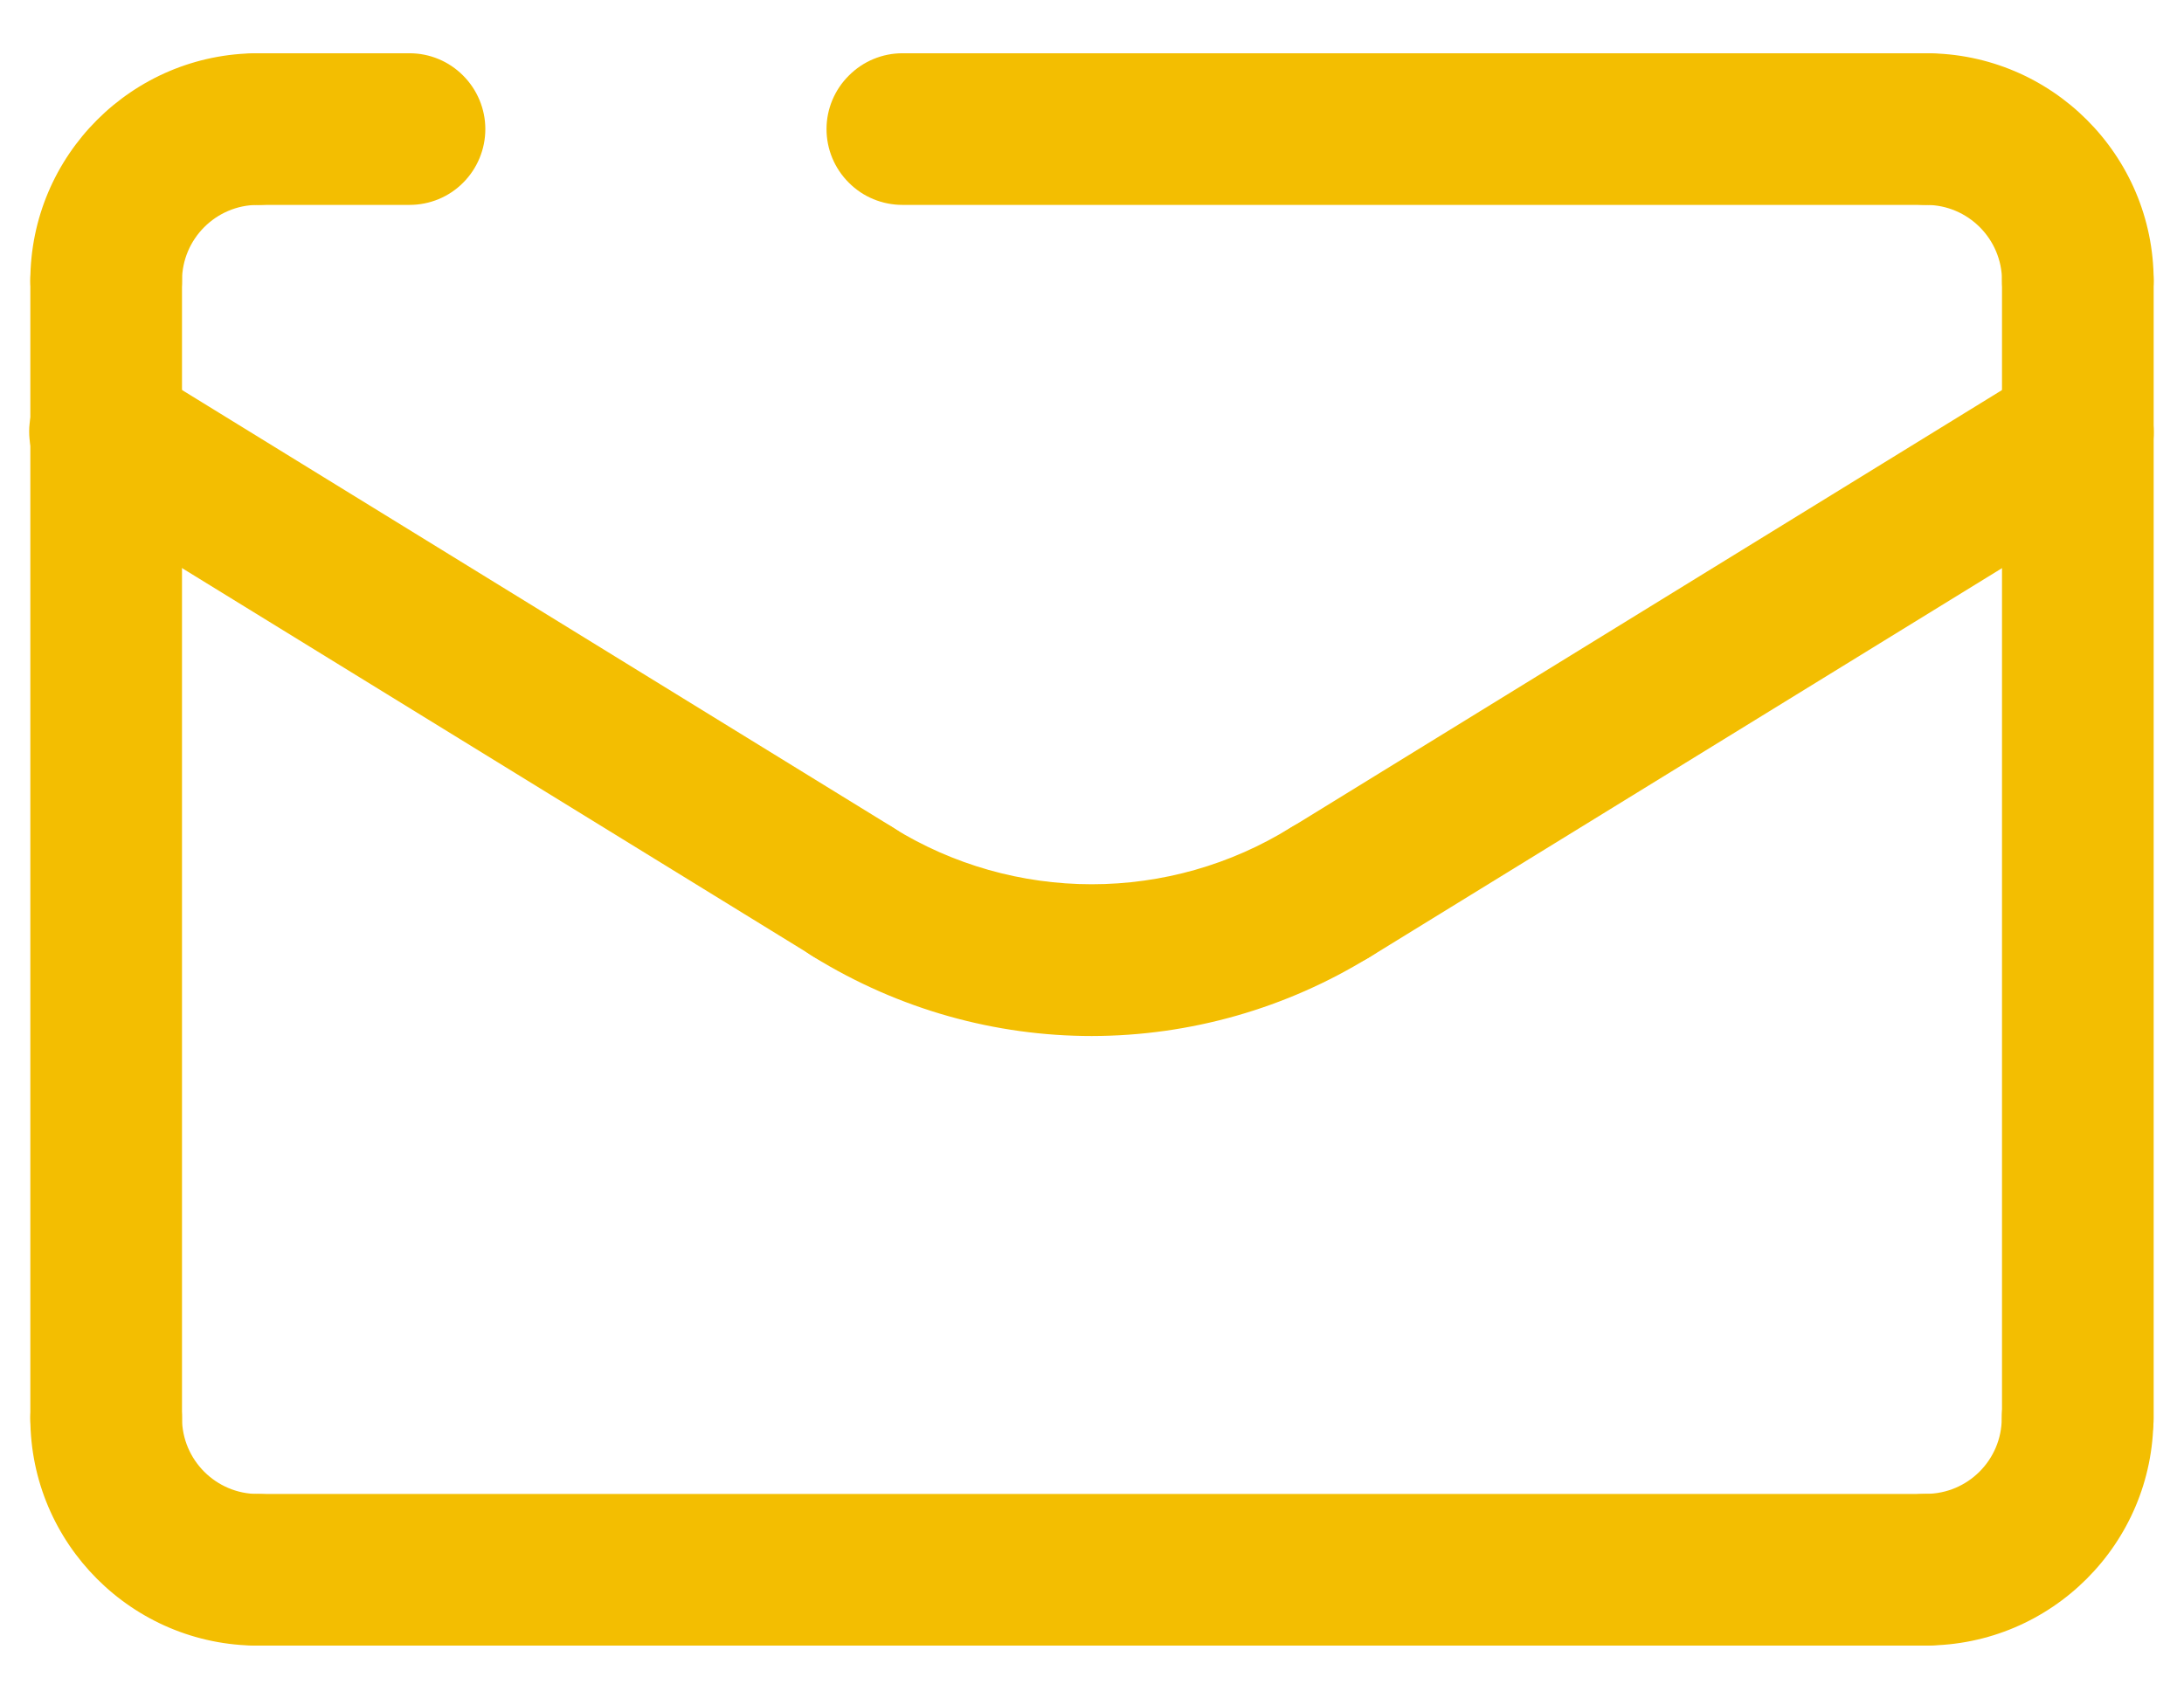
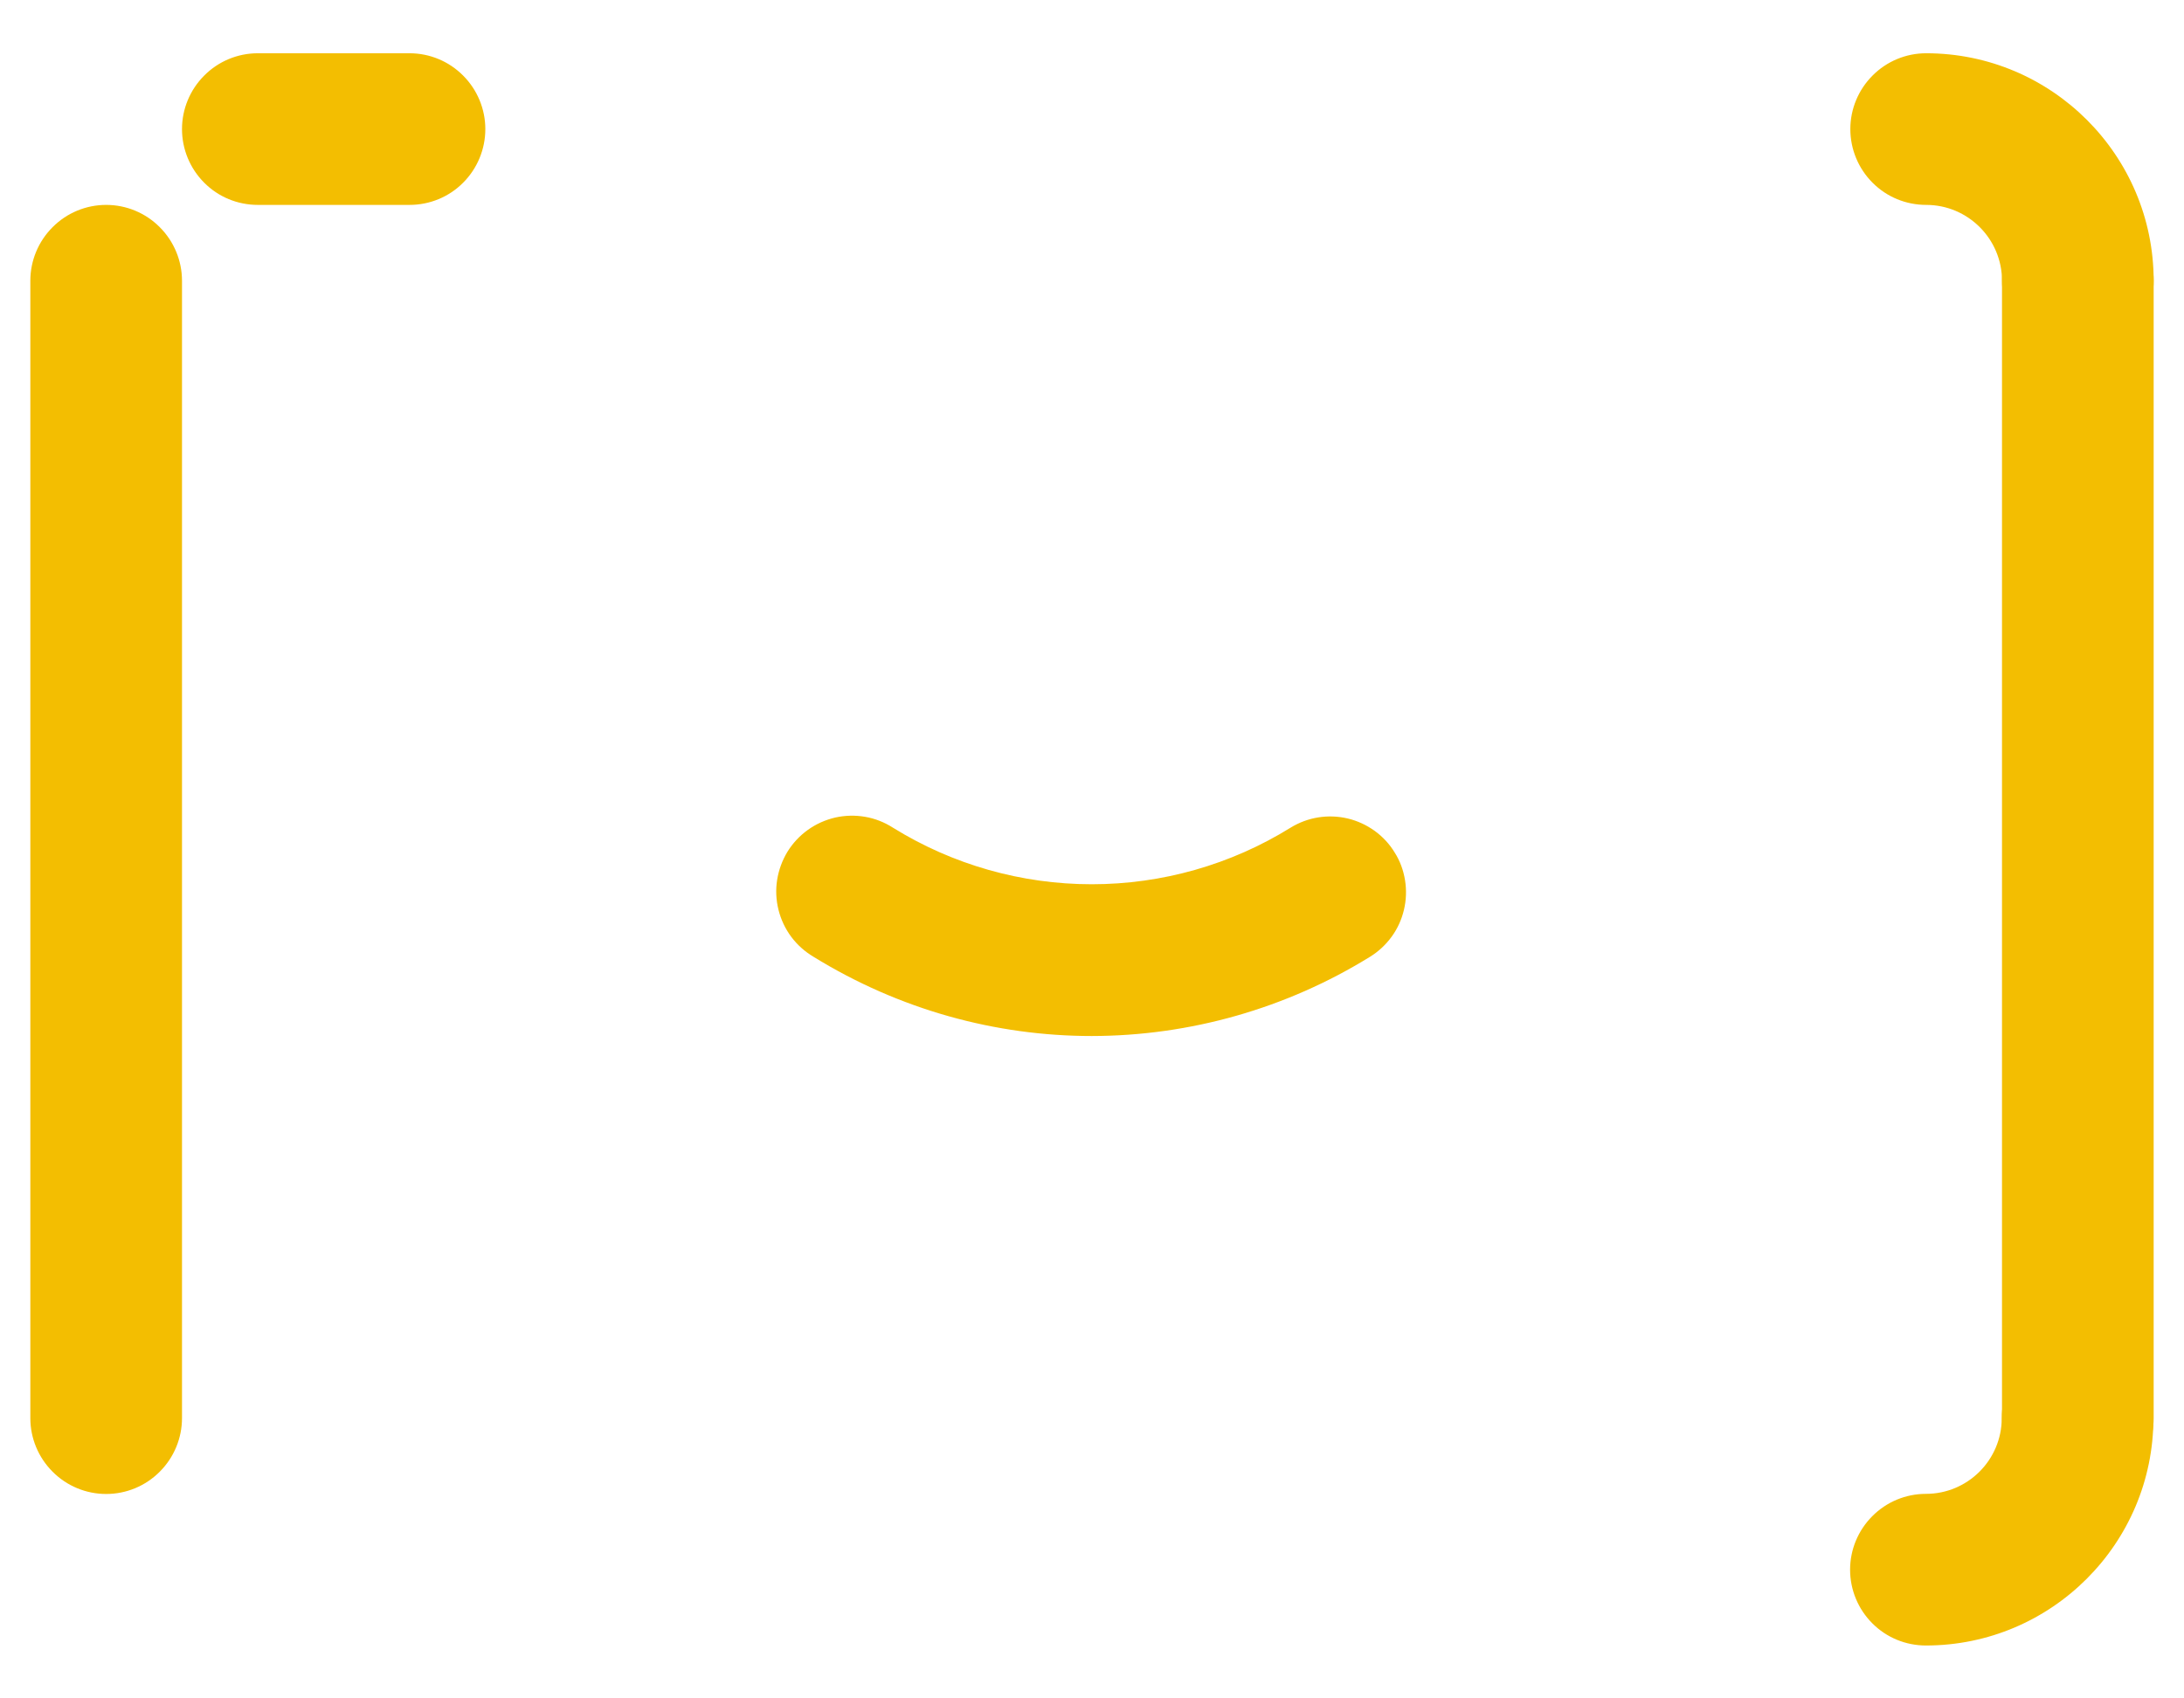
<svg xmlns="http://www.w3.org/2000/svg" width="18" height="14" viewBox="0 0 18 14" fill="none">
-   <path d="M15.875 1.689H7.438C7.272 1.689 7.113 1.624 6.996 1.506C6.878 1.389 6.812 1.23 6.812 1.064C6.812 0.899 6.878 0.74 6.996 0.623C7.113 0.505 7.272 0.439 7.438 0.439H15.875C16.041 0.439 16.2 0.505 16.317 0.623C16.434 0.74 16.5 0.899 16.5 1.064C16.5 1.23 16.434 1.389 16.317 1.506C16.2 1.624 16.041 1.689 15.875 1.689Z" fill="#F3BE01" />
  <path d="M17.125 2.939C16.959 2.939 16.8 2.874 16.683 2.756C16.566 2.639 16.5 2.48 16.5 2.314C16.5 1.97 16.22 1.689 15.875 1.689C15.709 1.689 15.55 1.624 15.433 1.506C15.316 1.389 15.25 1.23 15.25 1.064C15.25 0.899 15.316 0.74 15.433 0.623C15.55 0.505 15.709 0.439 15.875 0.439C16.909 0.439 17.75 1.28 17.75 2.314C17.75 2.48 17.684 2.639 17.567 2.756C17.45 2.874 17.291 2.939 17.125 2.939ZM3.375 1.689H2.125C1.959 1.689 1.8 1.624 1.683 1.506C1.566 1.389 1.5 1.23 1.5 1.064C1.5 0.899 1.566 0.74 1.683 0.623C1.8 0.505 1.959 0.439 2.125 0.439H3.375C3.541 0.439 3.7 0.505 3.817 0.623C3.934 0.74 4 0.899 4 1.064C4 1.23 3.934 1.389 3.817 1.506C3.7 1.624 3.541 1.689 3.375 1.689Z" fill="#F3BE01" />
  <path d="M0.875 12.315C0.709 12.315 0.55 12.249 0.433 12.131C0.316 12.014 0.25 11.855 0.25 11.69V2.314C0.25 2.149 0.316 1.99 0.433 1.873C0.55 1.755 0.709 1.689 0.875 1.689C1.041 1.689 1.2 1.755 1.317 1.873C1.434 1.99 1.5 2.149 1.5 2.314V11.69C1.5 11.855 1.434 12.014 1.317 12.131C1.2 12.249 1.041 12.315 0.875 12.315ZM17.125 12.315C16.959 12.315 16.8 12.249 16.683 12.131C16.566 12.014 16.5 11.855 16.5 11.69V2.314C16.5 2.149 16.566 1.99 16.683 1.873C16.8 1.755 16.959 1.689 17.125 1.689C17.291 1.689 17.45 1.755 17.567 1.873C17.684 1.99 17.75 2.149 17.75 2.314V11.69C17.75 11.855 17.684 12.014 17.567 12.131C17.45 12.249 17.291 12.315 17.125 12.315Z" fill="#F3BE01" />
-   <path d="M2.125 13.565C1.091 13.565 0.25 12.723 0.25 11.69C0.25 11.524 0.316 11.365 0.433 11.248C0.55 11.13 0.709 11.065 0.875 11.065C1.041 11.065 1.2 11.13 1.317 11.248C1.434 11.365 1.5 11.524 1.5 11.69C1.5 12.034 1.78 12.315 2.125 12.315C2.291 12.315 2.45 12.38 2.567 12.498C2.684 12.615 2.75 12.774 2.75 12.94C2.75 13.105 2.684 13.264 2.567 13.381C2.45 13.499 2.291 13.565 2.125 13.565Z" fill="#F3BE01" />
-   <path d="M15.875 13.565H2.125C1.959 13.565 1.8 13.499 1.683 13.381C1.566 13.264 1.5 13.105 1.5 12.94C1.5 12.774 1.566 12.615 1.683 12.498C1.8 12.38 1.959 12.315 2.125 12.315H15.875C16.041 12.315 16.2 12.38 16.317 12.498C16.434 12.615 16.5 12.774 16.5 12.94C16.5 13.105 16.434 13.264 16.317 13.381C16.2 13.499 16.041 13.565 15.875 13.565Z" fill="#F3BE01" />
  <path d="M15.873 13.564C15.707 13.564 15.548 13.499 15.431 13.381C15.314 13.264 15.248 13.105 15.248 12.939C15.248 12.774 15.314 12.615 15.431 12.498C15.548 12.38 15.707 12.314 15.873 12.314C16.218 12.314 16.498 12.034 16.498 11.689C16.498 11.524 16.564 11.365 16.681 11.248C16.798 11.13 16.957 11.064 17.123 11.064C17.289 11.064 17.448 11.13 17.565 11.248C17.682 11.365 17.748 11.524 17.748 11.689C17.748 12.723 16.907 13.564 15.873 13.564ZM8.998 8.54C8.205 8.54 7.412 8.323 6.705 7.887C6.634 7.845 6.571 7.789 6.521 7.722C6.472 7.656 6.436 7.58 6.416 7.499C6.396 7.419 6.392 7.335 6.405 7.253C6.418 7.171 6.447 7.092 6.49 7.021C6.534 6.95 6.591 6.889 6.658 6.841C6.726 6.792 6.803 6.758 6.884 6.739C6.965 6.721 7.048 6.719 7.13 6.733C7.212 6.747 7.29 6.778 7.36 6.823C7.852 7.128 8.419 7.289 8.998 7.289C9.577 7.289 10.144 7.128 10.636 6.823C10.706 6.78 10.783 6.751 10.864 6.738C10.945 6.725 11.028 6.728 11.108 6.747C11.188 6.766 11.263 6.801 11.33 6.849C11.396 6.897 11.453 6.958 11.495 7.028C11.539 7.097 11.567 7.175 11.58 7.256C11.593 7.337 11.59 7.42 11.571 7.5C11.552 7.58 11.518 7.655 11.47 7.721C11.421 7.788 11.361 7.844 11.291 7.887C10.602 8.313 9.808 8.539 8.998 8.54Z" fill="#F3BE01" />
-   <path d="M10.966 7.98C10.83 7.98 10.698 7.936 10.589 7.854C10.48 7.772 10.401 7.657 10.364 7.526C10.327 7.395 10.334 7.255 10.383 7.128C10.432 7.001 10.522 6.894 10.638 6.823L16.798 3.032C17.091 2.851 17.477 2.943 17.658 3.237C17.839 3.531 17.747 3.916 17.453 4.097L11.293 7.887C11.195 7.948 11.082 7.98 10.966 7.98ZM7.035 7.98C6.919 7.98 6.806 7.948 6.708 7.887L0.548 4.097C0.476 4.054 0.414 3.998 0.364 3.932C0.315 3.865 0.279 3.789 0.259 3.709C0.239 3.628 0.235 3.544 0.248 3.462C0.26 3.38 0.289 3.301 0.333 3.231C0.376 3.16 0.434 3.098 0.501 3.05C0.569 3.002 0.645 2.967 0.726 2.949C0.807 2.93 0.891 2.928 0.973 2.942C1.055 2.957 1.133 2.987 1.203 3.032L7.363 6.823C7.479 6.894 7.568 7.001 7.617 7.128C7.667 7.255 7.673 7.395 7.636 7.526C7.599 7.656 7.52 7.772 7.412 7.854C7.303 7.936 7.171 7.98 7.035 7.98Z" fill="#F3BE01" />
-   <path d="M0.875 2.939C0.709 2.939 0.55 2.874 0.433 2.756C0.316 2.639 0.25 2.48 0.25 2.314C0.25 1.28 1.091 0.439 2.125 0.439C2.291 0.439 2.45 0.505 2.567 0.623C2.684 0.74 2.75 0.899 2.75 1.064C2.75 1.23 2.684 1.389 2.567 1.506C2.45 1.624 2.291 1.689 2.125 1.689C1.78 1.689 1.5 1.97 1.5 2.314C1.5 2.48 1.434 2.639 1.317 2.756C1.2 2.874 1.041 2.939 0.875 2.939Z" fill="#F3BE01" />
</svg>